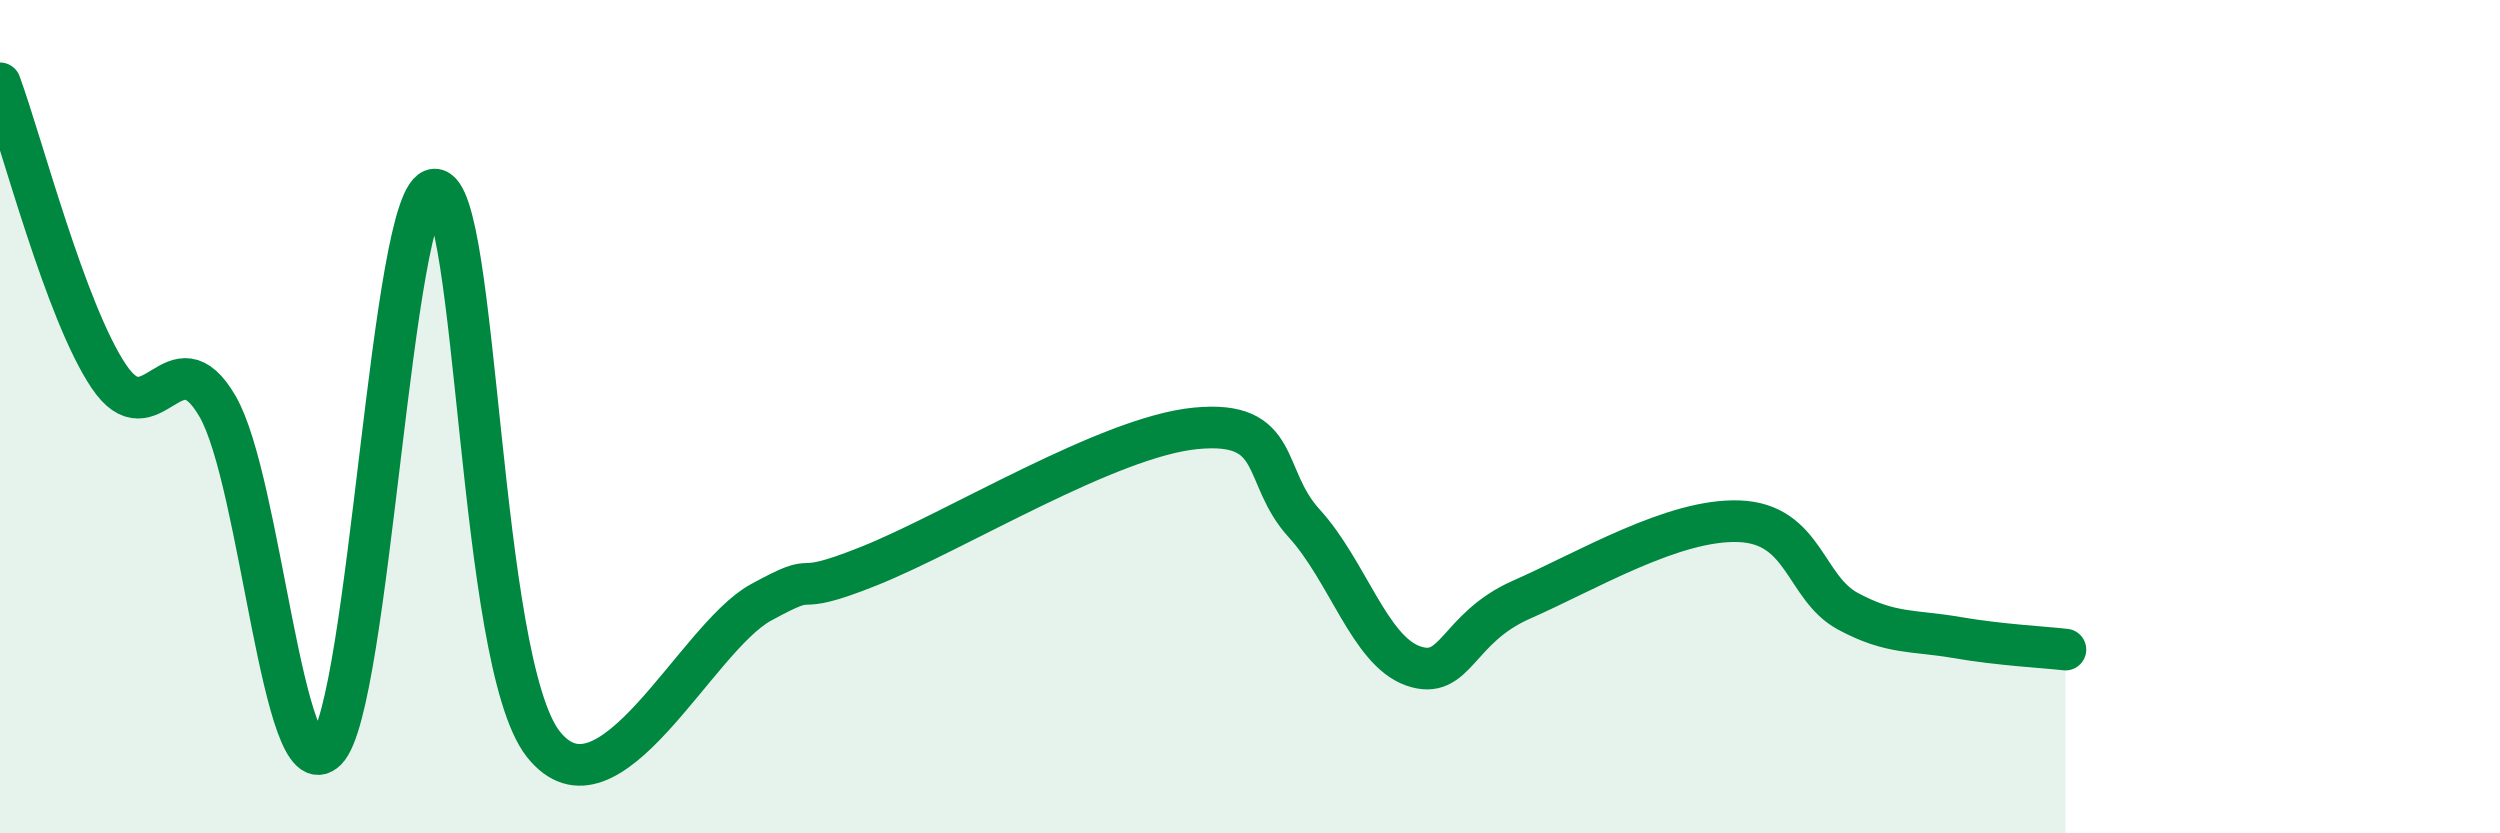
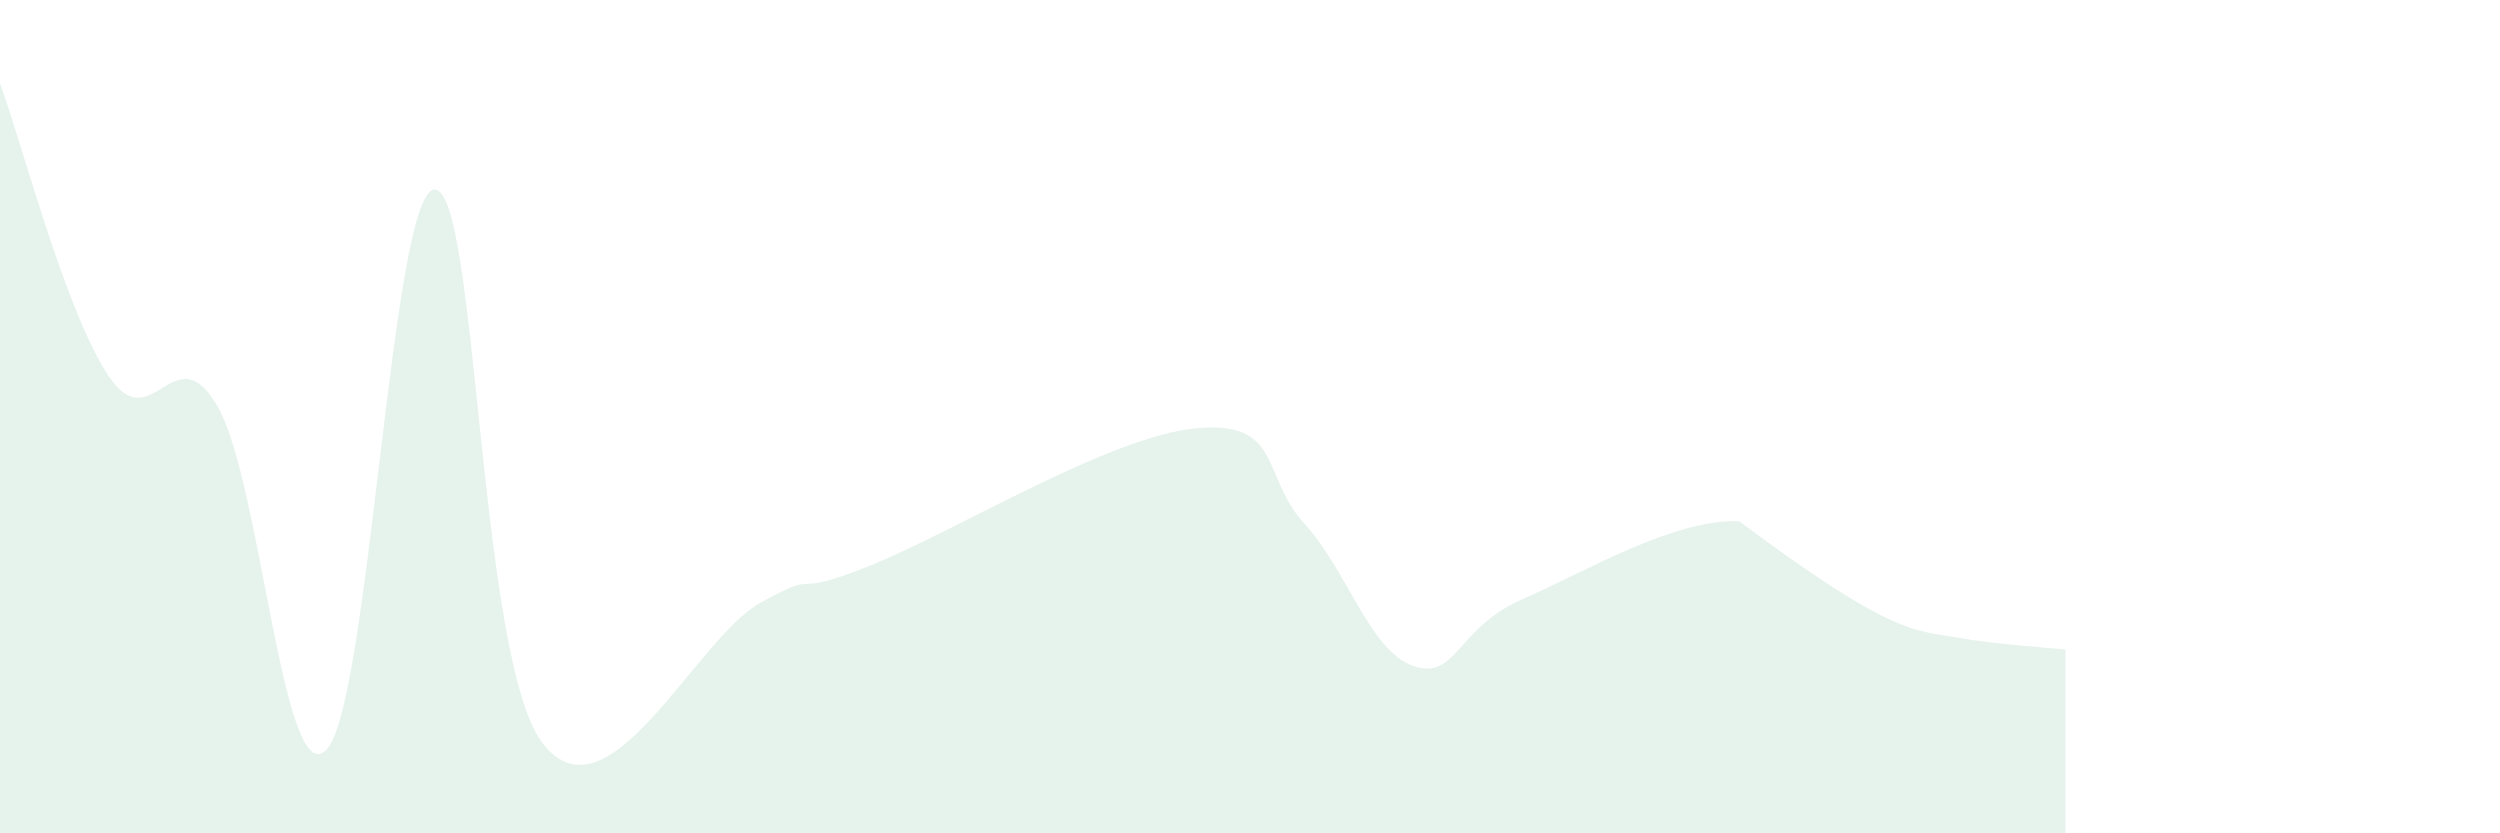
<svg xmlns="http://www.w3.org/2000/svg" width="60" height="20" viewBox="0 0 60 20">
-   <path d="M 0,2 C 0.52,3.41 1.57,7.48 2.61,9.03 C 3.65,10.58 4.18,7.96 5.22,9.75 C 6.26,11.54 6.79,19.04 7.83,18 C 8.87,16.96 9.39,4.58 10.43,4.55 C 11.47,4.52 11.47,15.88 13.04,17.86 C 14.61,19.84 16.69,15.32 18.26,14.46 C 19.83,13.6 18.78,14.42 20.87,13.58 C 22.96,12.74 26.61,10.48 28.7,10.28 C 30.79,10.08 30.26,11.42 31.3,12.56 C 32.34,13.7 32.87,15.61 33.91,15.98 C 34.95,16.35 34.95,15.08 36.52,14.39 C 38.09,13.7 40.17,12.45 41.74,12.51 C 43.31,12.57 43.31,14.11 44.35,14.67 C 45.39,15.23 45.92,15.12 46.96,15.3 C 48,15.48 49.05,15.53 49.57,15.59L49.57 20L0 20Z" fill="#008740" opacity="0.1" stroke-linecap="round" stroke-linejoin="round" />
-   <path d="M 0,2 C 0.52,3.41 1.57,7.48 2.61,9.03 C 3.65,10.58 4.18,7.96 5.22,9.75 C 6.26,11.54 6.79,19.04 7.83,18 C 8.87,16.96 9.39,4.58 10.43,4.55 C 11.47,4.52 11.47,15.88 13.04,17.86 C 14.61,19.84 16.69,15.32 18.26,14.46 C 19.83,13.6 18.78,14.42 20.87,13.58 C 22.96,12.74 26.61,10.48 28.7,10.28 C 30.79,10.08 30.26,11.42 31.3,12.56 C 32.34,13.7 32.87,15.61 33.91,15.98 C 34.95,16.35 34.95,15.08 36.52,14.39 C 38.09,13.7 40.17,12.45 41.74,12.51 C 43.31,12.57 43.31,14.11 44.35,14.67 C 45.39,15.23 45.92,15.12 46.96,15.3 C 48,15.48 49.05,15.53 49.57,15.59" stroke="#008740" stroke-width="1" fill="none" stroke-linecap="round" stroke-linejoin="round" />
+   <path d="M 0,2 C 0.52,3.41 1.57,7.48 2.61,9.03 C 3.65,10.58 4.18,7.96 5.22,9.75 C 6.26,11.54 6.79,19.04 7.83,18 C 8.87,16.96 9.39,4.58 10.43,4.55 C 11.47,4.52 11.47,15.88 13.04,17.86 C 14.61,19.84 16.69,15.32 18.26,14.46 C 19.83,13.6 18.78,14.42 20.87,13.58 C 22.96,12.74 26.61,10.48 28.7,10.28 C 30.79,10.08 30.26,11.42 31.3,12.56 C 32.34,13.7 32.87,15.61 33.91,15.98 C 34.95,16.35 34.95,15.08 36.52,14.39 C 38.09,13.7 40.17,12.45 41.74,12.51 C 45.39,15.23 45.92,15.12 46.96,15.3 C 48,15.48 49.05,15.53 49.57,15.59L49.57 20L0 20Z" fill="#008740" opacity="0.1" stroke-linecap="round" stroke-linejoin="round" />
</svg>